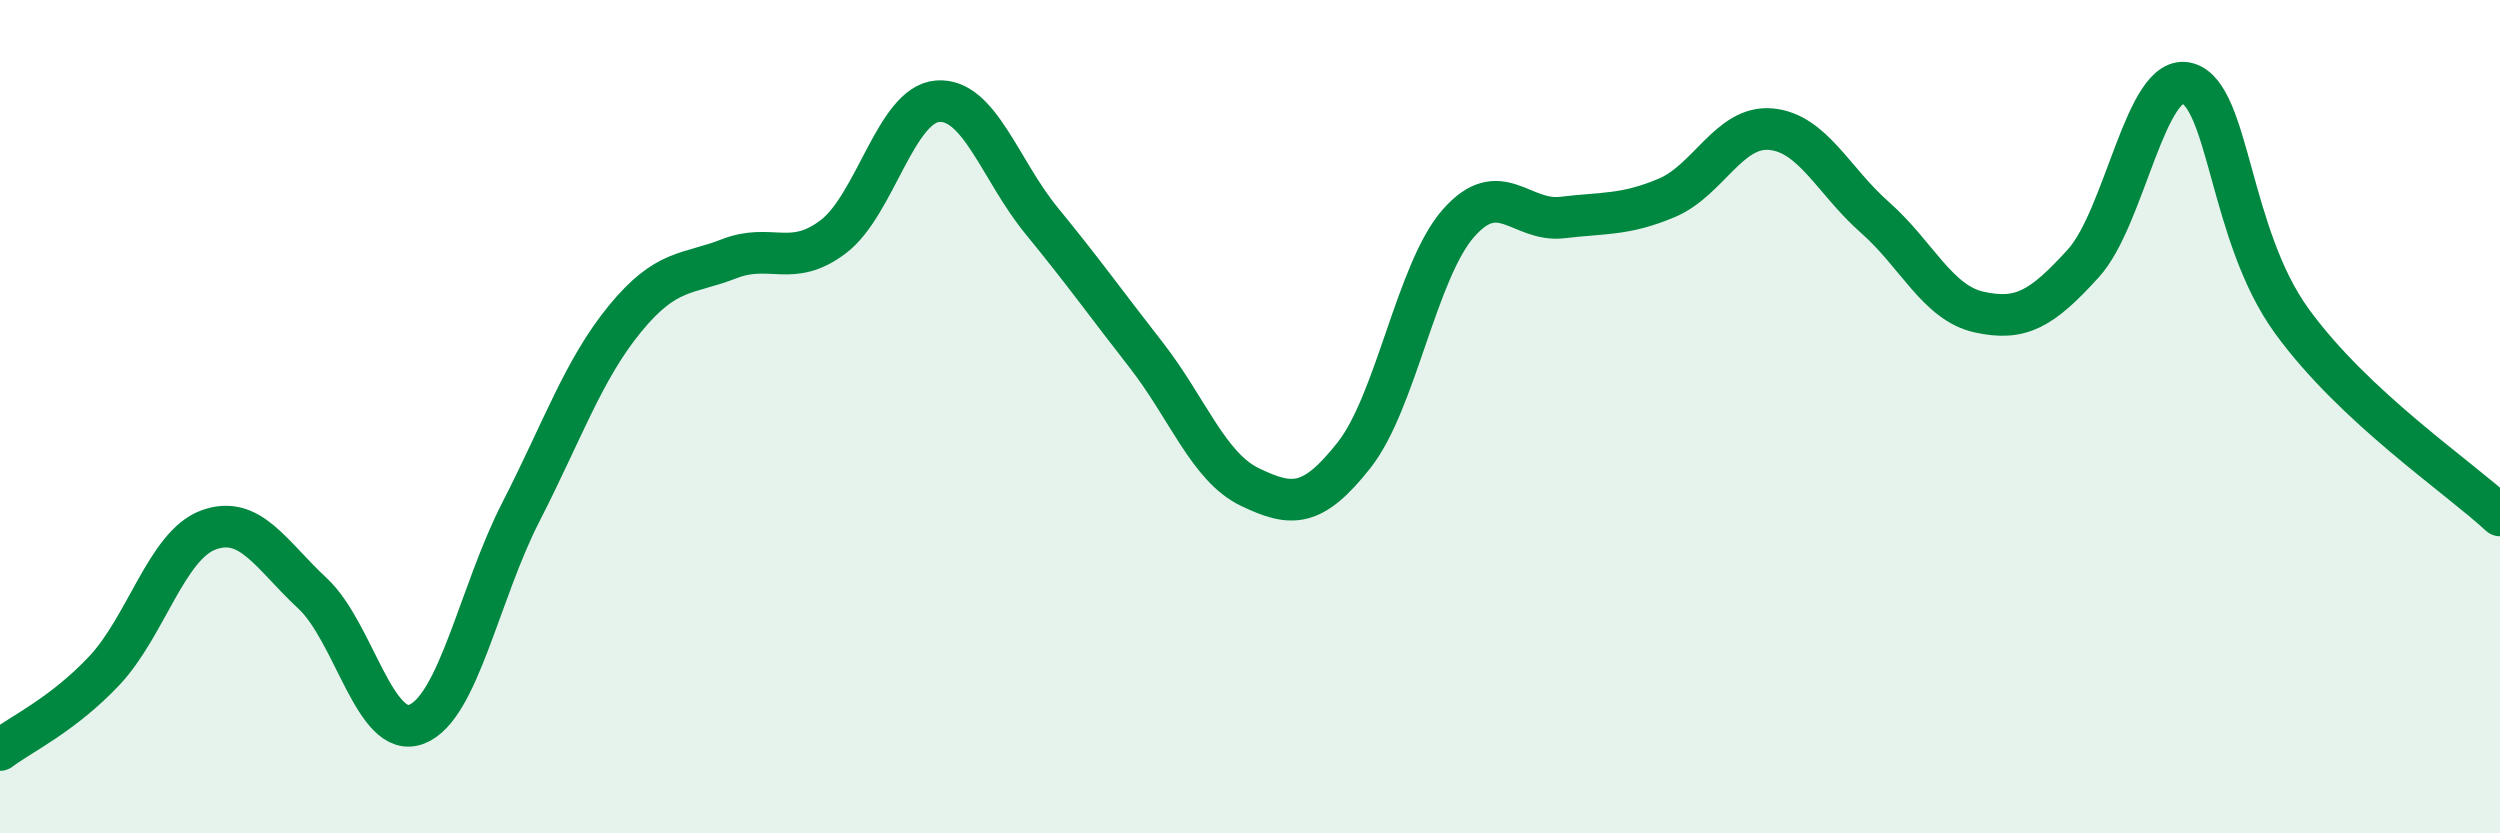
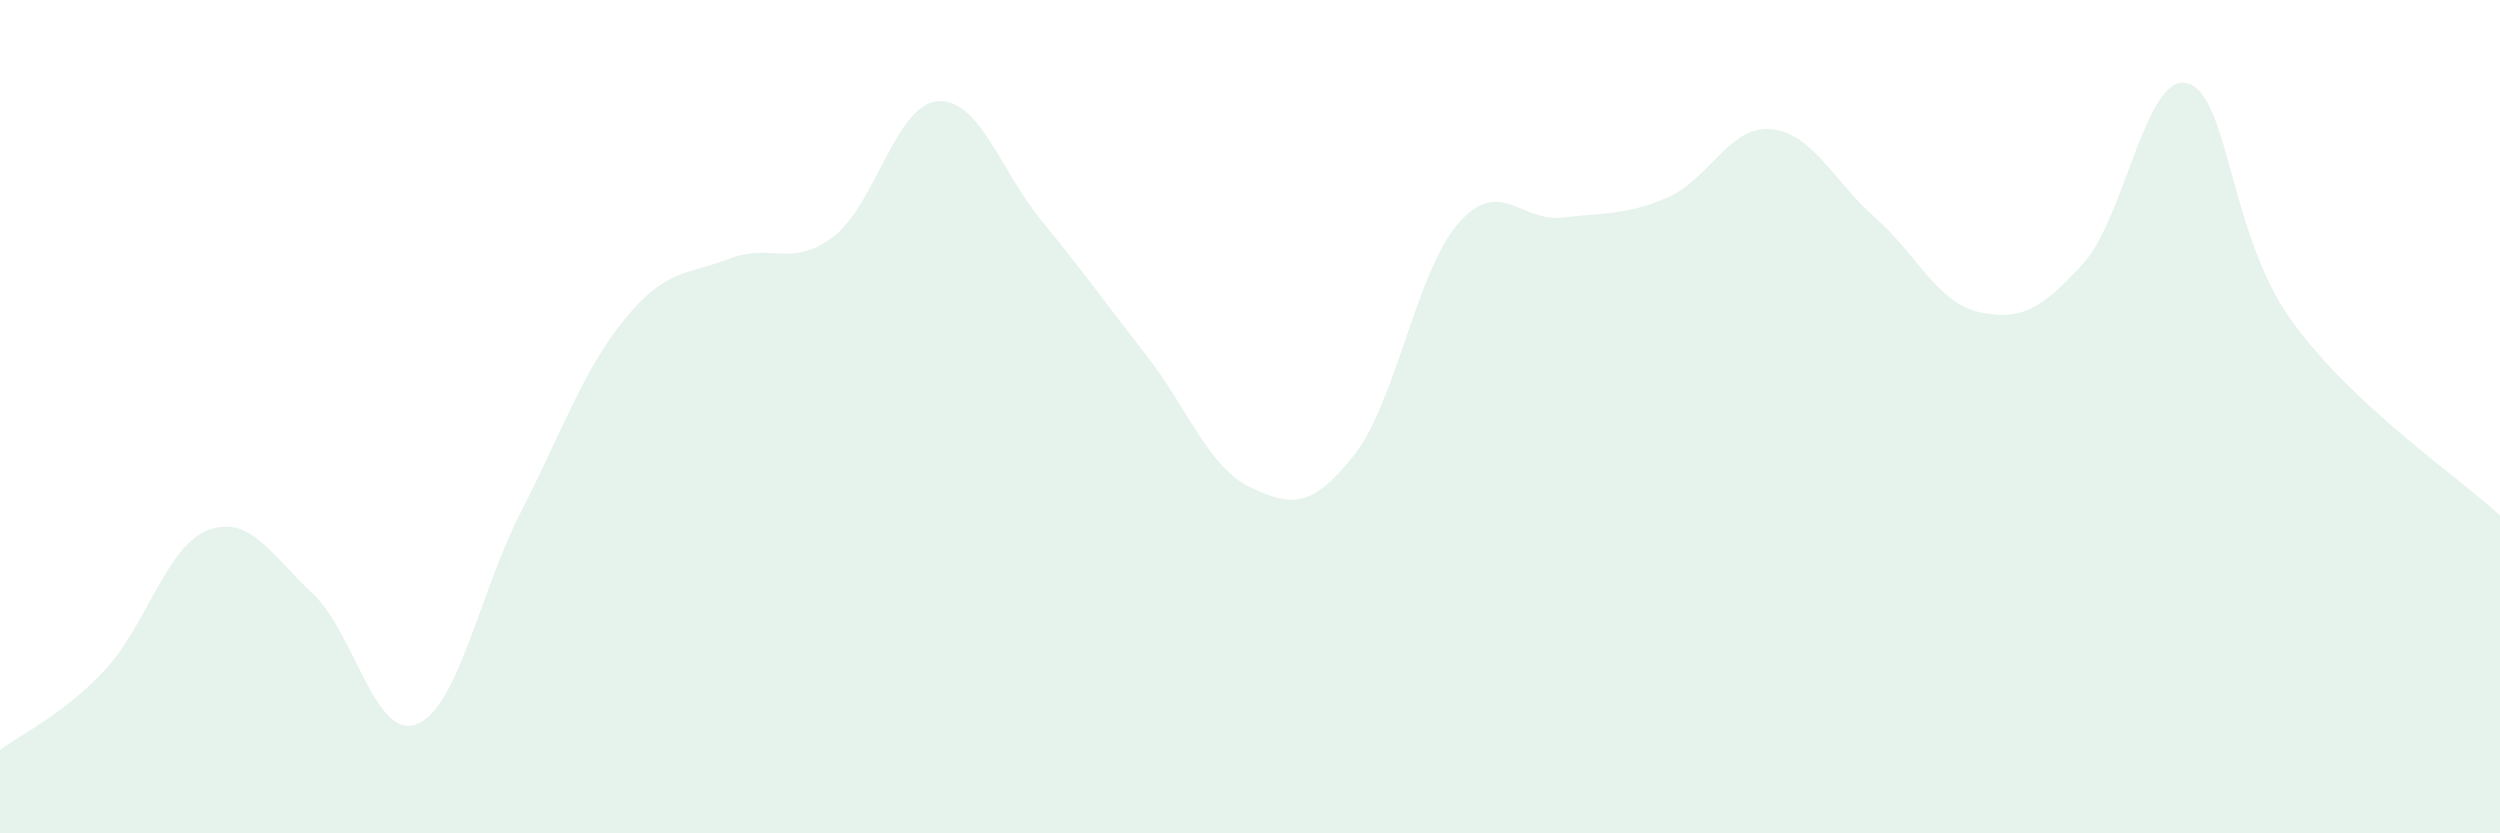
<svg xmlns="http://www.w3.org/2000/svg" width="60" height="20" viewBox="0 0 60 20">
  <path d="M 0,18 C 0.5,17.62 1.5,17.16 2.5,16.1 C 3.5,15.04 4,13.09 5,12.72 C 6,12.35 6.5,13.31 7.5,14.24 C 8.5,15.17 9,17.77 10,17.38 C 11,16.99 11.5,14.24 12.5,12.29 C 13.5,10.34 14,8.87 15,7.65 C 16,6.43 16.5,6.6 17.5,6.21 C 18.5,5.82 19,6.44 20,5.68 C 21,4.92 21.5,2.51 22.5,2.43 C 23.5,2.35 24,4.08 25,5.3 C 26,6.52 26.5,7.23 27.5,8.51 C 28.5,9.79 29,11.21 30,11.69 C 31,12.17 31.5,12.19 32.5,10.92 C 33.5,9.65 34,6.5 35,5.36 C 36,4.22 36.5,5.34 37.5,5.22 C 38.5,5.1 39,5.17 40,4.75 C 41,4.33 41.5,3.01 42.5,3.1 C 43.5,3.19 44,4.34 45,5.22 C 46,6.1 46.5,7.27 47.5,7.49 C 48.5,7.71 49,7.42 50,6.32 C 51,5.22 51.5,1.72 52.5,2 C 53.5,2.28 53.5,5.63 55,7.7 C 56.5,9.77 59,11.44 60,12.37L60 20L0 20Z" fill="#008740" opacity="0.1" stroke-linecap="round" stroke-linejoin="round" />
-   <path d="M 0,18 C 0.5,17.62 1.5,17.16 2.5,16.1 C 3.5,15.04 4,13.09 5,12.72 C 6,12.35 6.5,13.31 7.5,14.24 C 8.5,15.17 9,17.77 10,17.38 C 11,16.99 11.5,14.24 12.5,12.29 C 13.5,10.34 14,8.87 15,7.65 C 16,6.43 16.5,6.6 17.5,6.21 C 18.5,5.82 19,6.44 20,5.68 C 21,4.92 21.5,2.51 22.5,2.43 C 23.5,2.35 24,4.08 25,5.3 C 26,6.52 26.5,7.23 27.5,8.51 C 28.5,9.79 29,11.21 30,11.69 C 31,12.17 31.5,12.19 32.5,10.92 C 33.5,9.65 34,6.5 35,5.36 C 36,4.22 36.5,5.34 37.5,5.22 C 38.5,5.1 39,5.17 40,4.75 C 41,4.33 41.5,3.01 42.5,3.1 C 43.5,3.19 44,4.34 45,5.22 C 46,6.1 46.5,7.27 47.5,7.49 C 48.5,7.71 49,7.42 50,6.32 C 51,5.22 51.5,1.72 52.5,2 C 53.5,2.28 53.5,5.63 55,7.7 C 56.5,9.77 59,11.44 60,12.37" stroke="#008740" stroke-width="1" fill="none" stroke-linecap="round" stroke-linejoin="round" />
</svg>